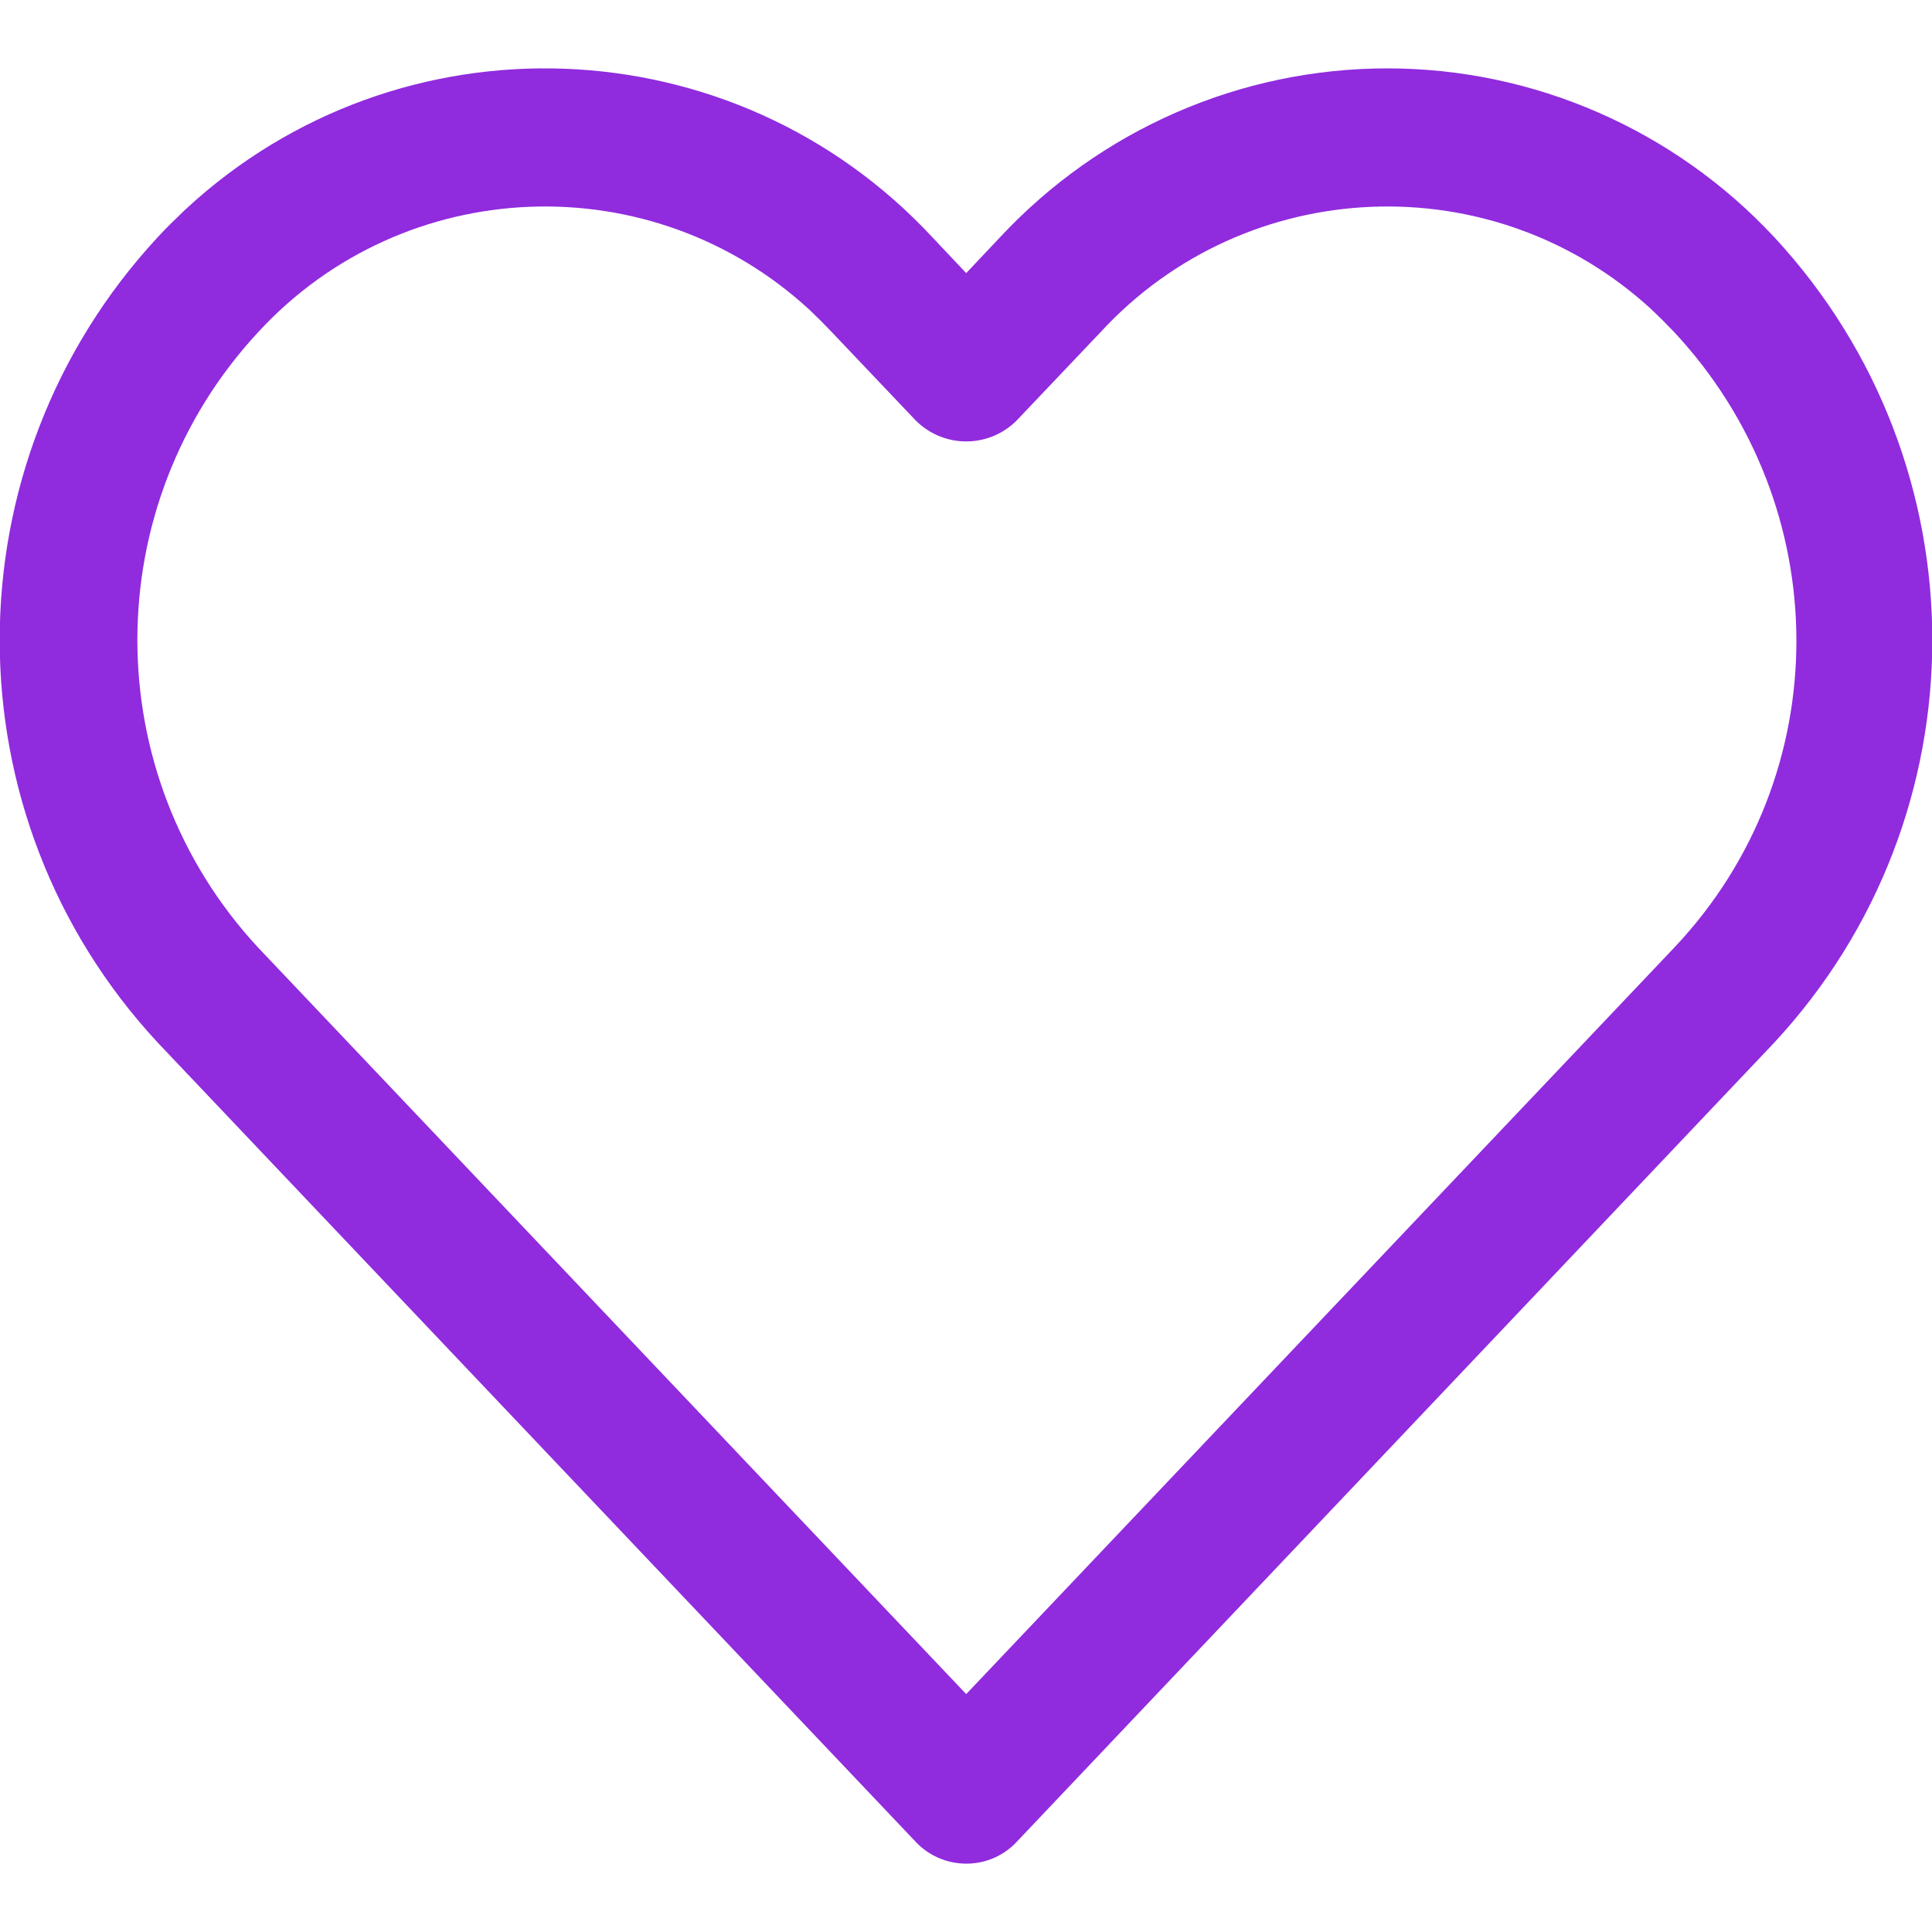
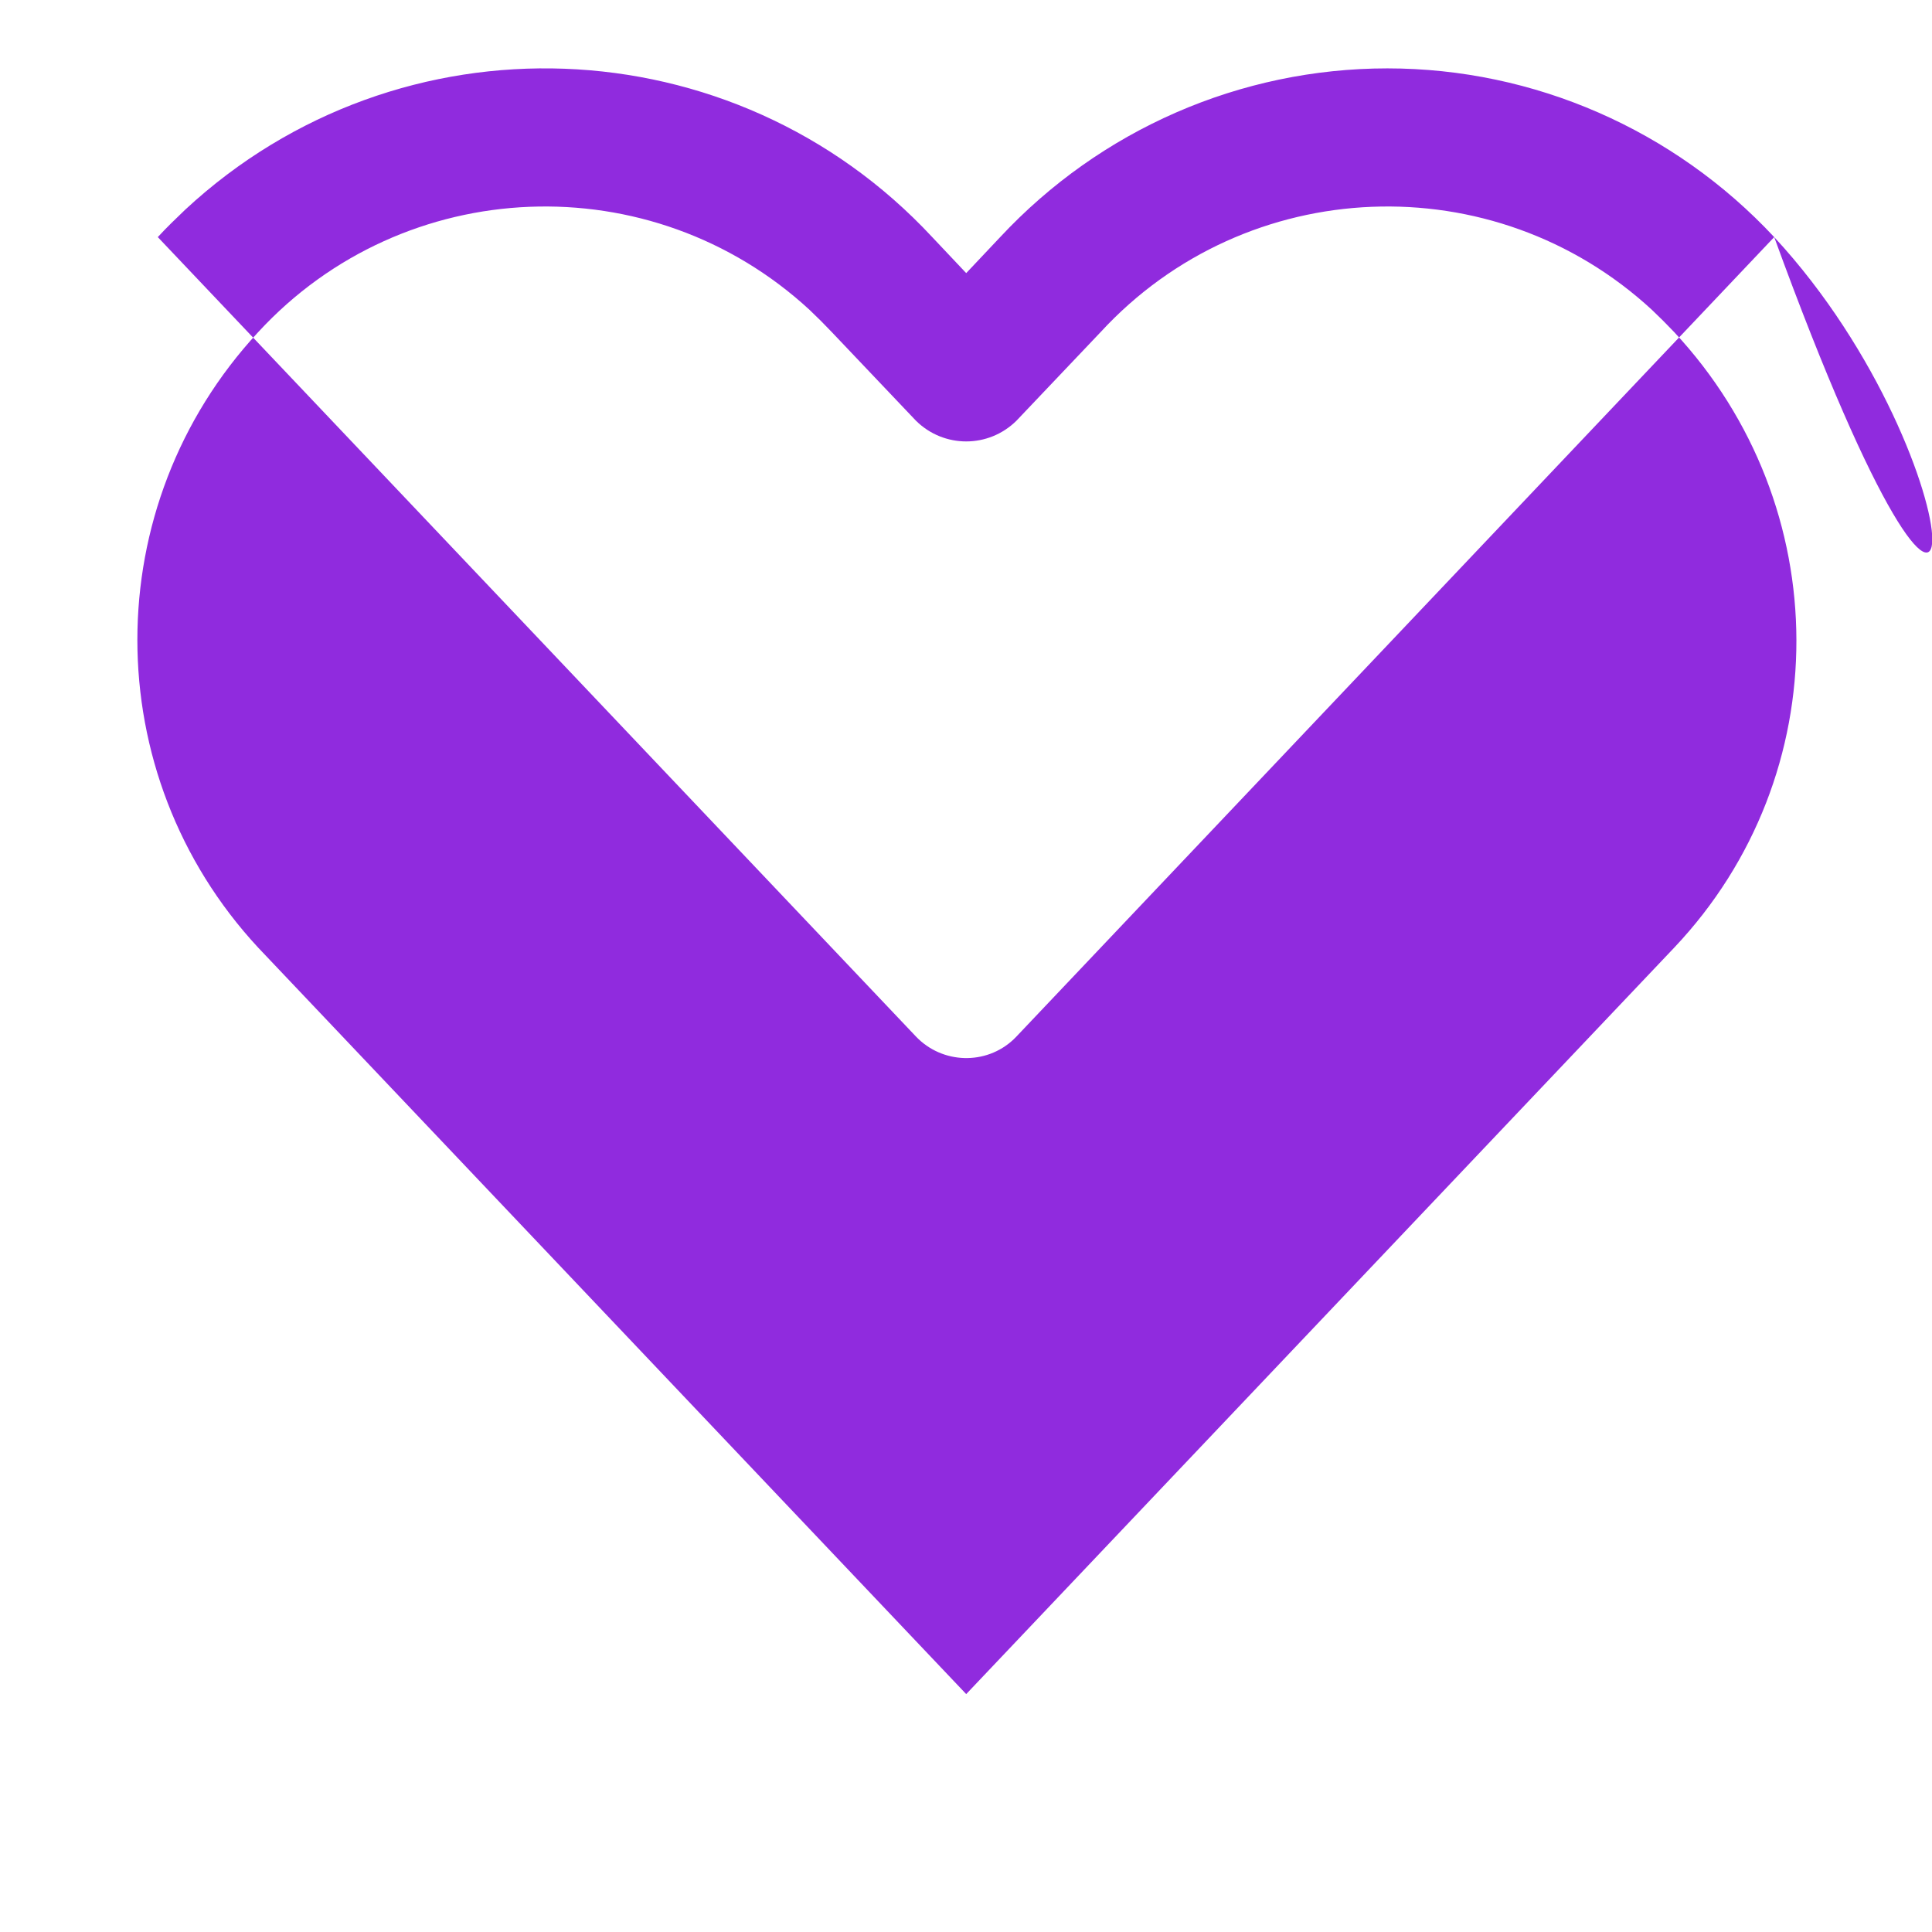
<svg xmlns="http://www.w3.org/2000/svg" id="Capa_1" x="0px" y="0px" viewBox="0 0 477.5 477.5" style="enable-background:new 0 0 477.5 477.5;" xml:space="preserve">
  <style type="text/css"> .st0{fill:#902BDE;} </style>
  <g>
    <g>
-       <path class="st0" d="M438.5,58.6c-24.7-26.5-59.3-41.7-95.6-41.7c-36.3,0-70.9,15.1-95.7,41.7l-8.4,8.9l-8.4-8.9 C181.3,5.8,98.7,2.7,45.8,51.8c-2.3,2.2-4.6,4.4-6.8,6.8c-52.1,56.2-52.1,143,0,199.1l187.4,197.6c6.5,6.8,17.3,7.1,24.1,0.7 c0.2-0.2,0.4-0.4,0.7-0.7l187.3-197.6C490.6,201.6,490.6,114.8,438.5,58.6z M413.8,234.2L413.8,234.2l-175,184.5l-175-184.5 C24,191.3,24,125,63.8,82.1c36.1-39.2,97.2-41.6,136.3-5.5c1.9,1.8,3.7,3.6,5.5,5.5l20.8,21.9c6.9,6.8,17.9,6.8,24.8,0L272,82.1 c36.1-39.2,97.2-41.6,136.3-5.5c1.9,1.8,3.7,3.6,5.5,5.5C453.9,125.1,454.2,191.5,413.8,234.2z" />
+       <path class="st0" d="M438.5,58.6c-24.7-26.5-59.3-41.7-95.6-41.7c-36.3,0-70.9,15.1-95.7,41.7l-8.4,8.9l-8.4-8.9 C181.3,5.8,98.7,2.7,45.8,51.8c-2.3,2.2-4.6,4.4-6.8,6.8l187.4,197.6c6.5,6.8,17.3,7.1,24.1,0.7 c0.2-0.2,0.4-0.4,0.7-0.7l187.3-197.6C490.6,201.6,490.6,114.8,438.5,58.6z M413.8,234.2L413.8,234.2l-175,184.5l-175-184.5 C24,191.3,24,125,63.8,82.1c36.1-39.2,97.2-41.6,136.3-5.5c1.9,1.8,3.7,3.6,5.5,5.5l20.8,21.9c6.9,6.8,17.9,6.8,24.8,0L272,82.1 c36.1-39.2,97.2-41.6,136.3-5.5c1.9,1.8,3.7,3.6,5.5,5.5C453.9,125.1,454.2,191.5,413.8,234.2z" />
    </g>
  </g>
</svg>